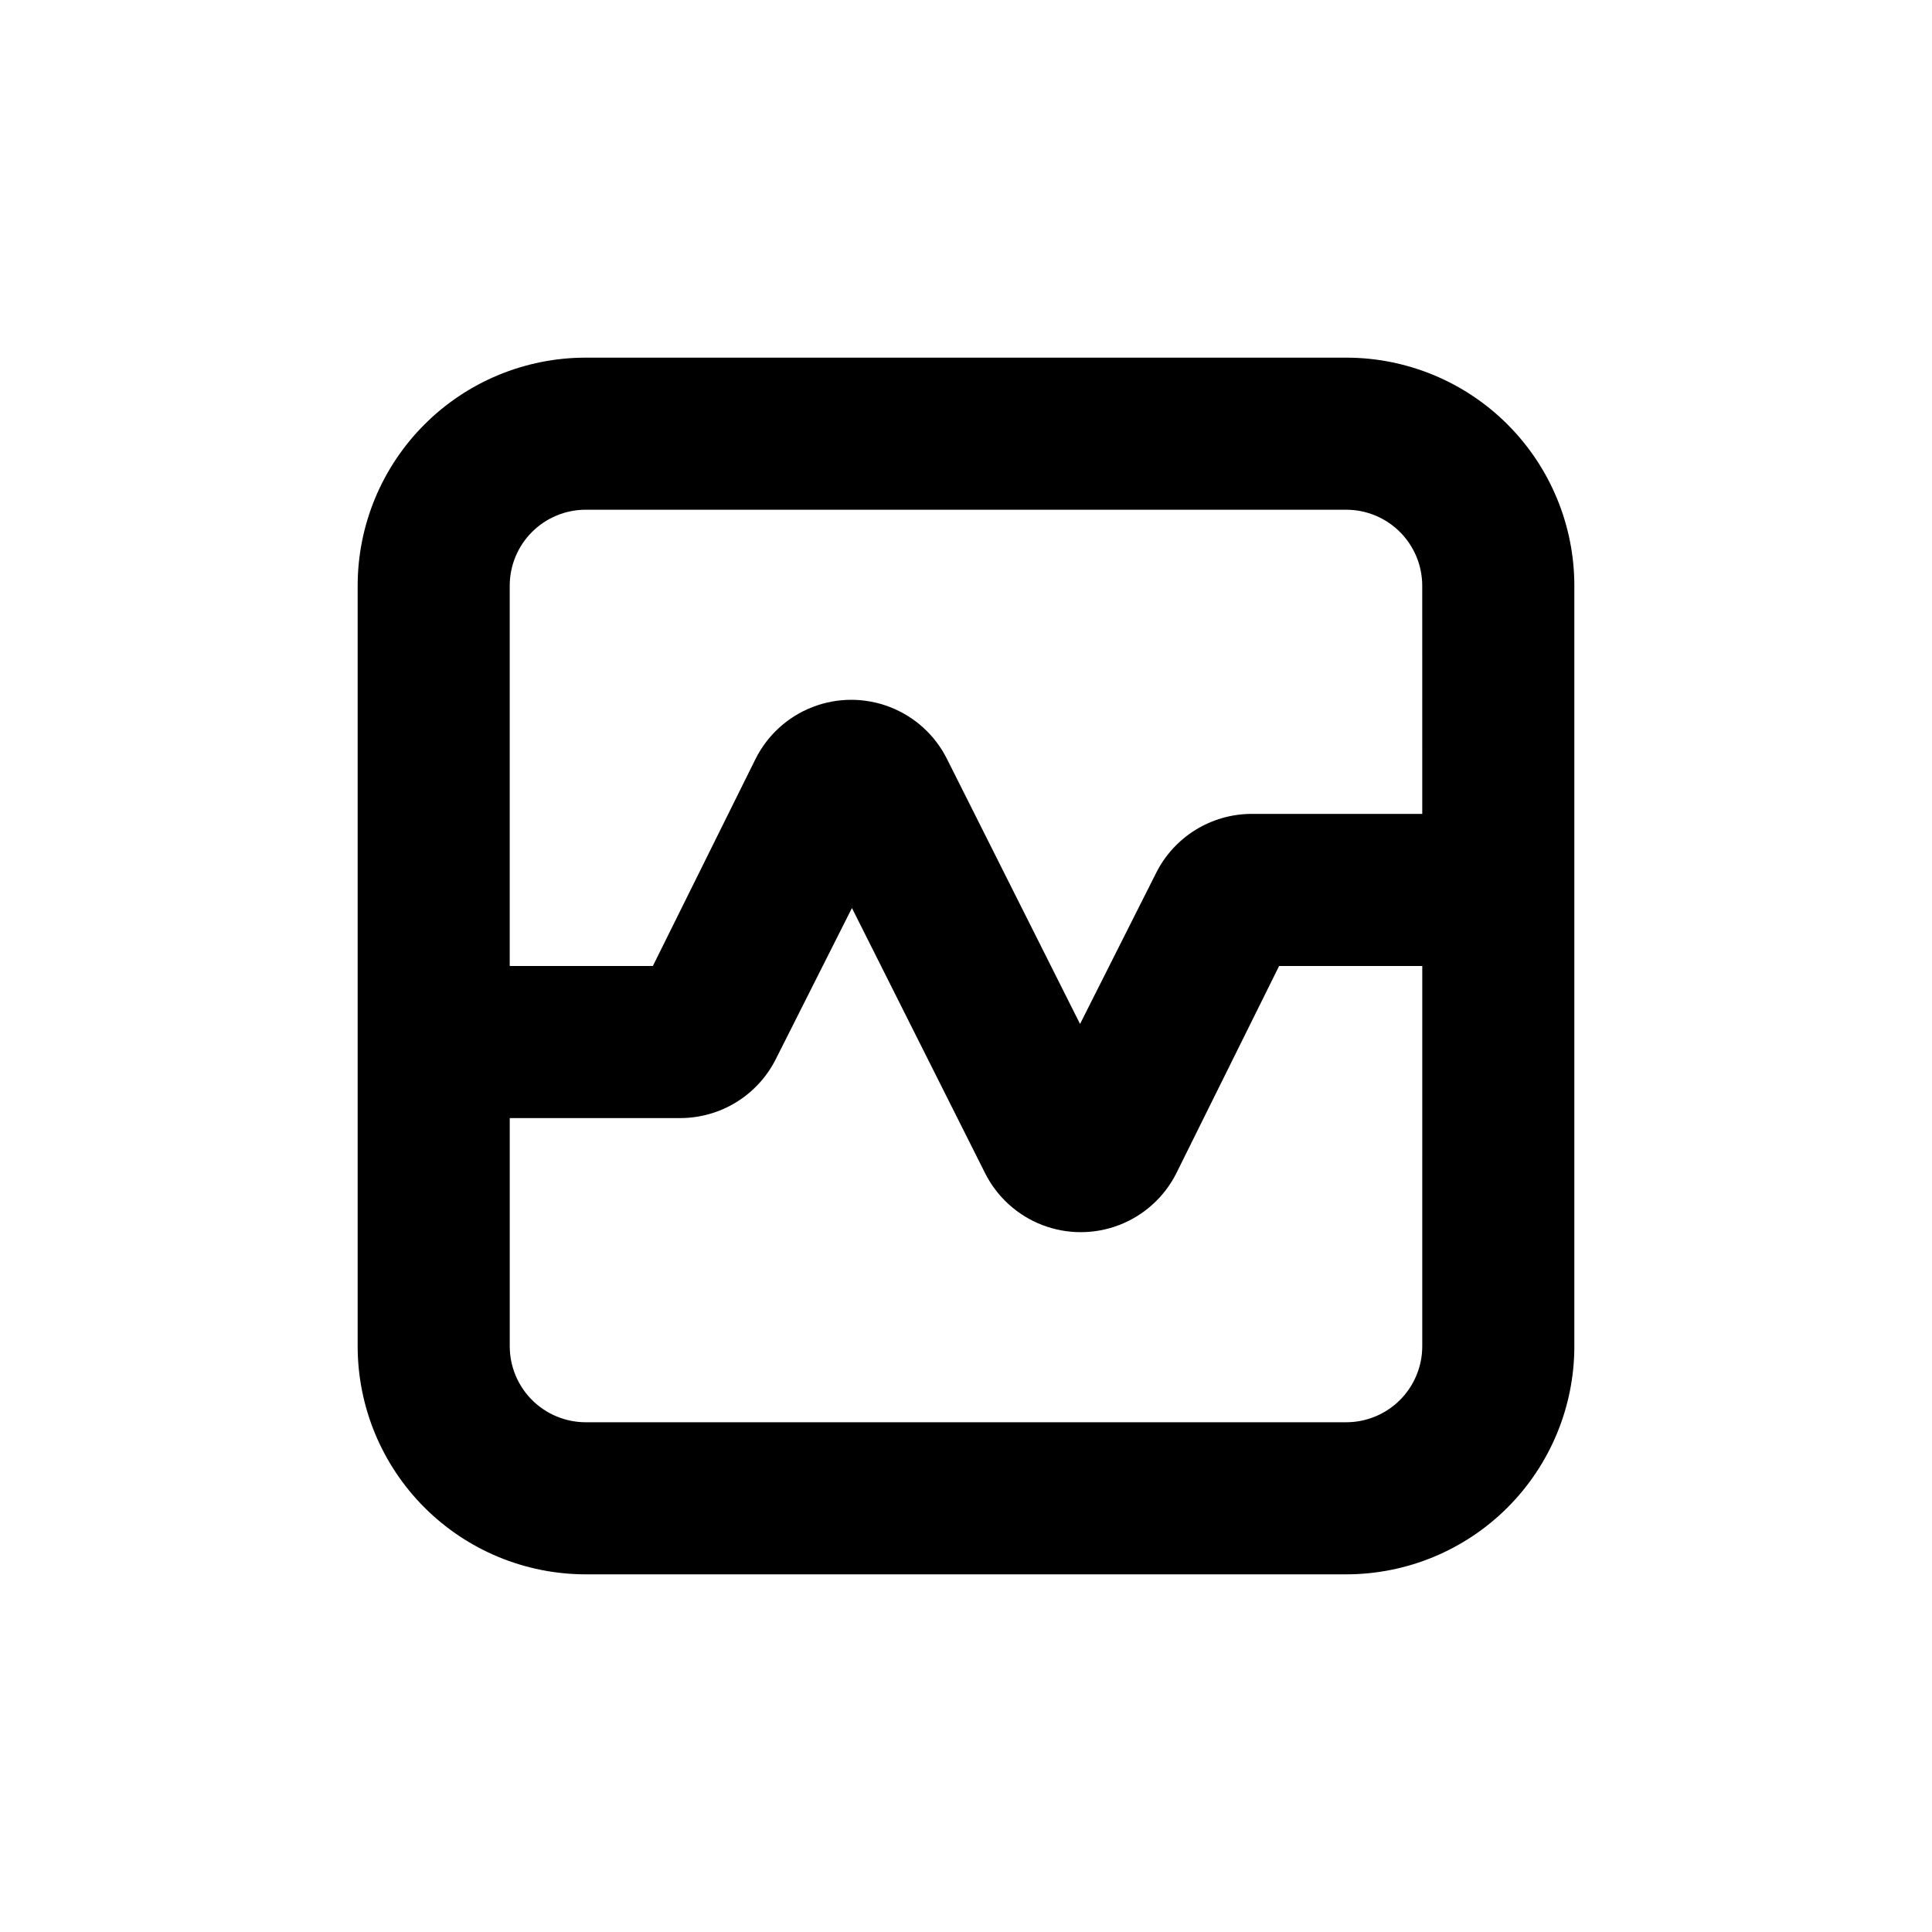
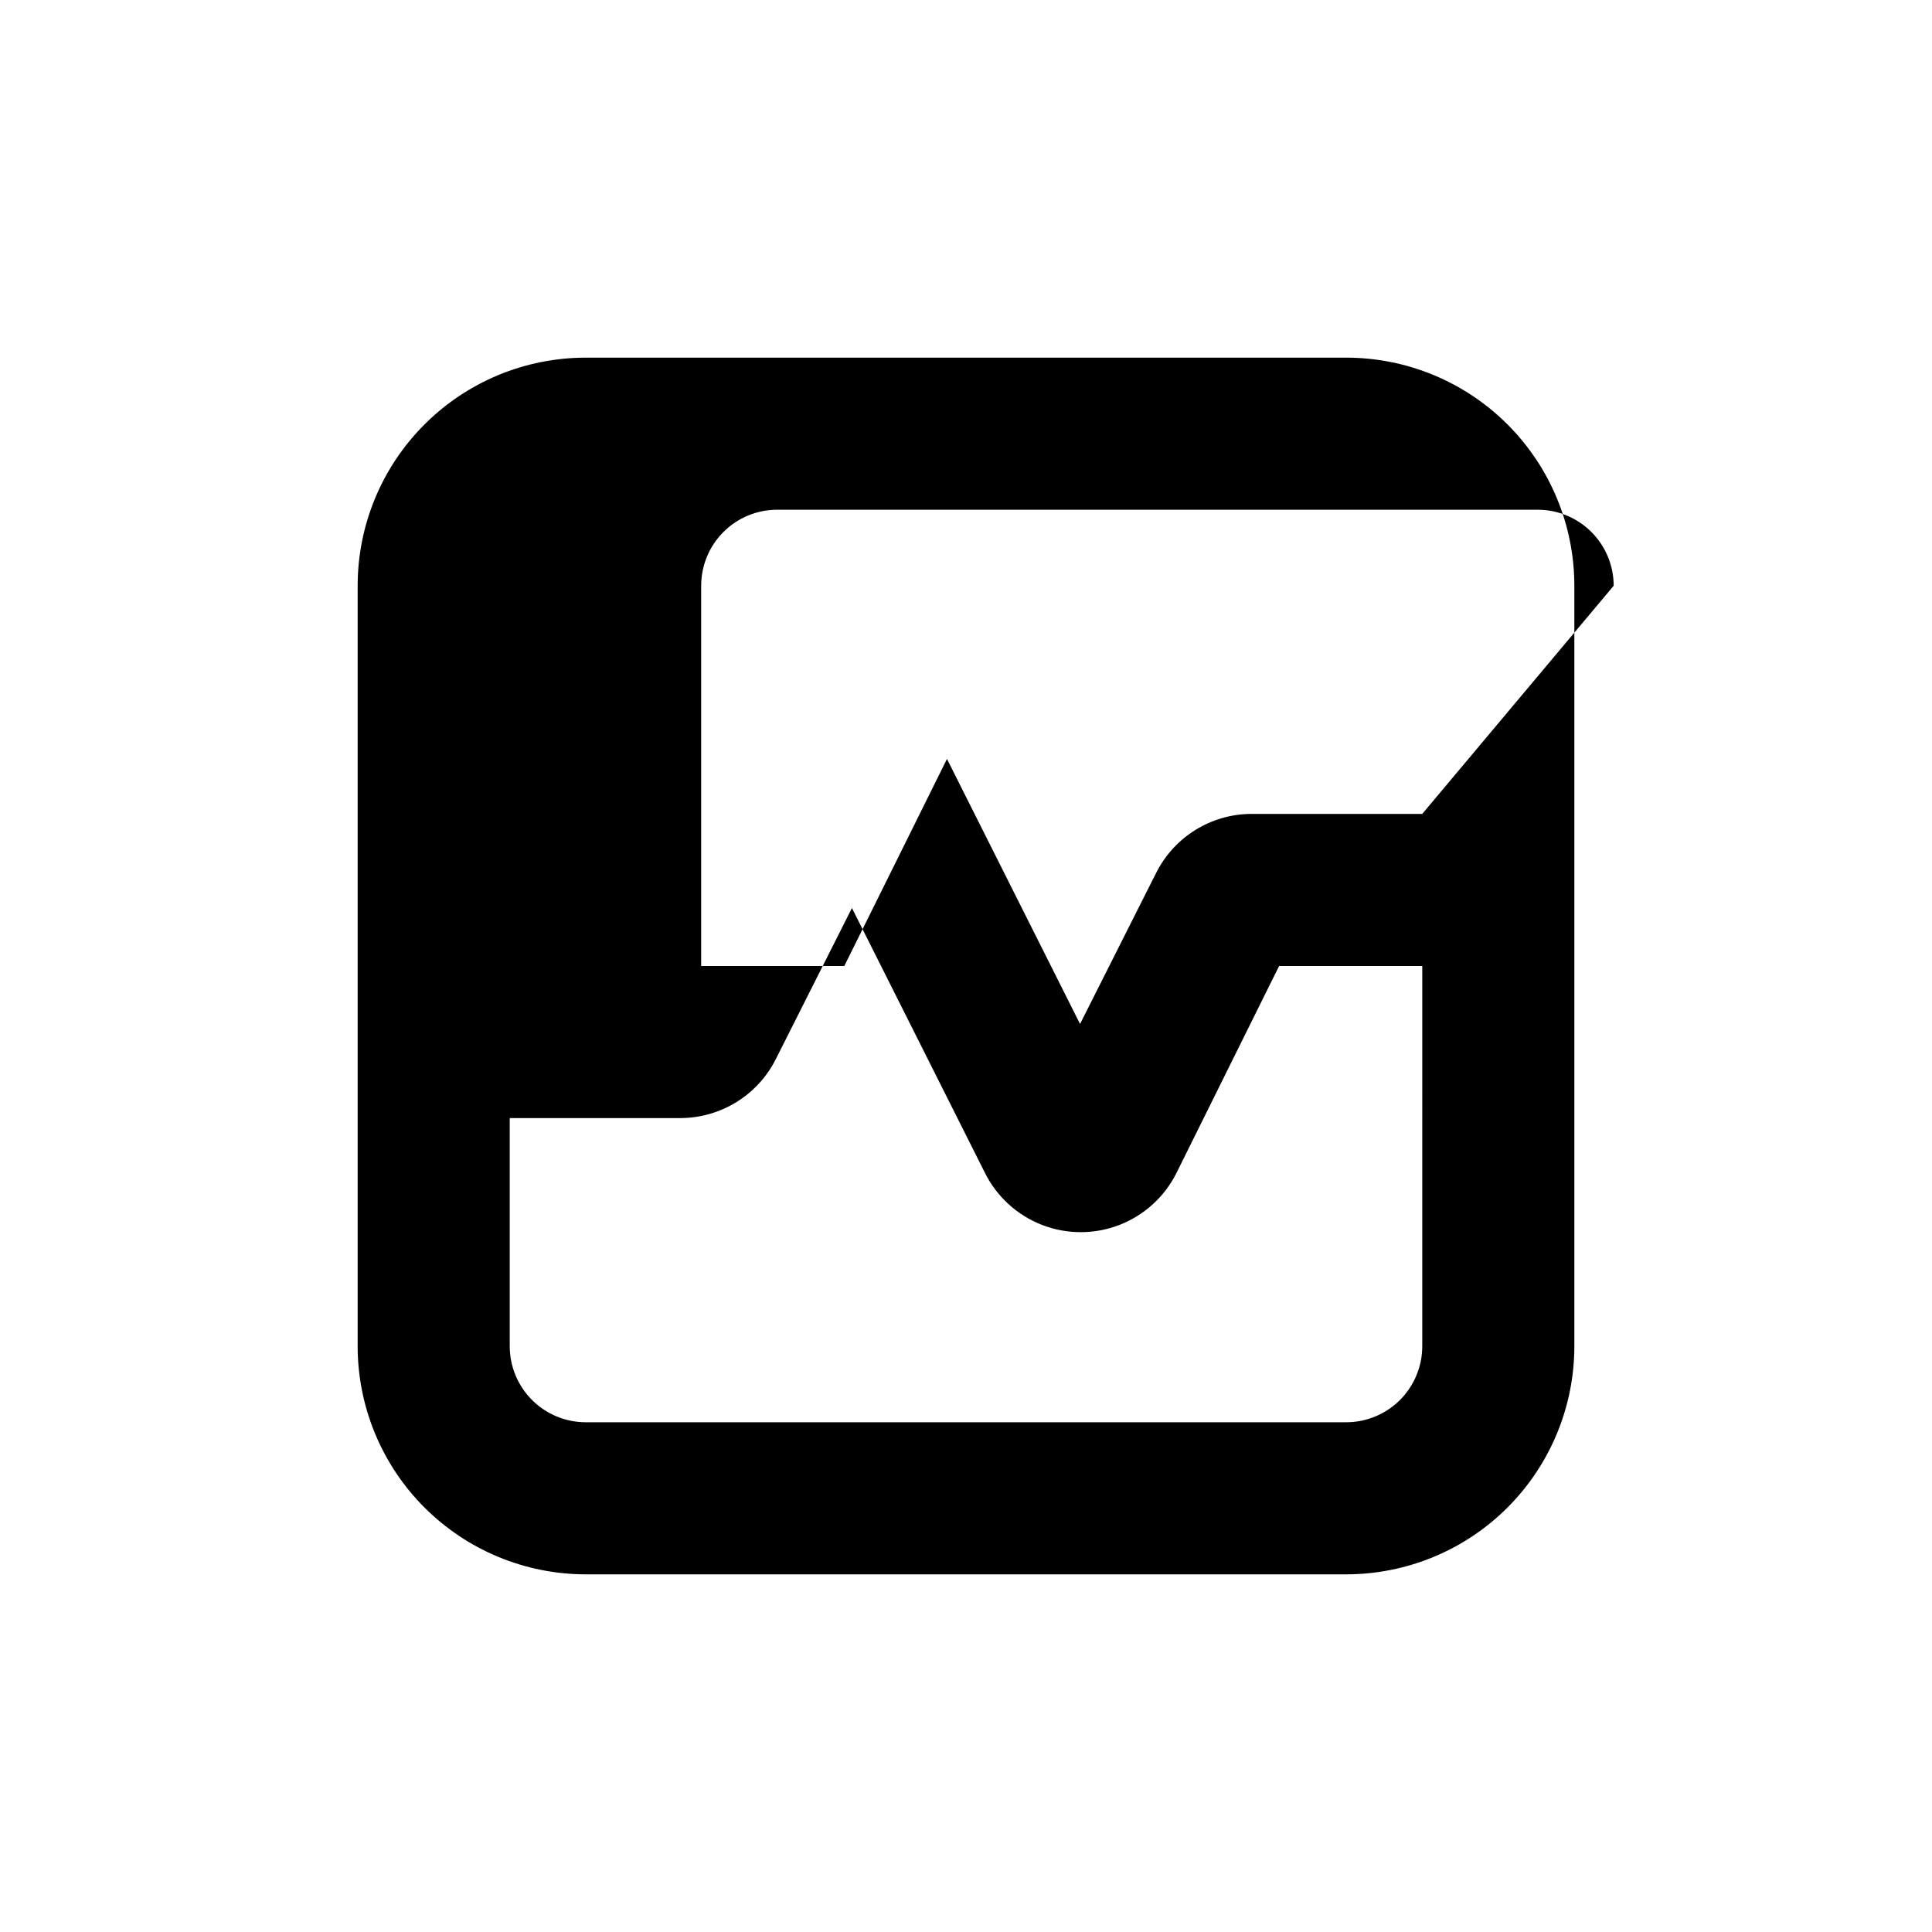
<svg xmlns="http://www.w3.org/2000/svg" fill="#000000" width="800px" height="800px" version="1.1" viewBox="144 144 512 512">
-   <path d="m500.76 238.78h-201.52c-16.035 0-31.414 6.367-42.75 17.707-11.34 11.336-17.707 26.715-17.707 42.75v201.52c0 16.031 6.367 31.41 17.707 42.75 11.336 11.336 26.715 17.707 42.75 17.707h201.52c16.031 0 31.41-6.371 42.75-17.707 11.336-11.34 17.707-26.719 17.707-42.75v-201.52c0-16.035-6.371-31.414-17.707-42.75-11.34-11.34-26.719-17.707-42.75-17.707zm20.152 261.98c0 5.344-2.125 10.469-5.902 14.25-3.781 3.777-8.906 5.902-14.25 5.902h-201.52c-5.348 0-10.473-2.125-14.25-5.902-3.781-3.781-5.902-8.906-5.902-14.25v-60.457h45.344-0.004c5.238-0.035 10.363-1.516 14.809-4.281 4.445-2.766 8.039-6.707 10.383-11.387l20.152-40.004 35.266 70.23c3.16 6.312 8.555 11.219 15.137 13.766 6.586 2.543 13.879 2.543 20.461 0 6.582-2.547 11.98-7.453 15.137-13.766l27.207-54.863h37.938zm0-141.07h-45.344c-5.234 0.031-10.359 1.512-14.809 4.277-4.445 2.766-8.039 6.707-10.383 11.391l-20.152 40.004-35.266-70.234c-3.156-6.312-8.555-11.219-15.137-13.762-6.582-2.547-13.879-2.547-20.461 0-6.582 2.543-11.98 7.449-15.137 13.762l-27.207 54.867h-37.934v-100.76c0-5.348 2.121-10.473 5.902-14.25 3.777-3.781 8.902-5.902 14.25-5.902h201.52c5.344 0 10.469 2.121 14.25 5.902 3.777 3.777 5.902 8.902 5.902 14.25z" />
+   <path d="m500.76 238.78h-201.52c-16.035 0-31.414 6.367-42.75 17.707-11.34 11.336-17.707 26.715-17.707 42.75v201.52c0 16.031 6.367 31.41 17.707 42.75 11.336 11.336 26.715 17.707 42.75 17.707h201.52c16.031 0 31.41-6.371 42.75-17.707 11.336-11.34 17.707-26.719 17.707-42.75v-201.52c0-16.035-6.371-31.414-17.707-42.75-11.34-11.34-26.719-17.707-42.75-17.707zm20.152 261.98c0 5.344-2.125 10.469-5.902 14.25-3.781 3.777-8.906 5.902-14.25 5.902h-201.52c-5.348 0-10.473-2.125-14.25-5.902-3.781-3.781-5.902-8.906-5.902-14.25v-60.457h45.344-0.004c5.238-0.035 10.363-1.516 14.809-4.281 4.445-2.766 8.039-6.707 10.383-11.387l20.152-40.004 35.266 70.23c3.16 6.312 8.555 11.219 15.137 13.766 6.586 2.543 13.879 2.543 20.461 0 6.582-2.547 11.98-7.453 15.137-13.766l27.207-54.863h37.938zm0-141.07h-45.344c-5.234 0.031-10.359 1.512-14.809 4.277-4.445 2.766-8.039 6.707-10.383 11.391l-20.152 40.004-35.266-70.234l-27.207 54.867h-37.934v-100.76c0-5.348 2.121-10.473 5.902-14.25 3.777-3.781 8.902-5.902 14.25-5.902h201.52c5.344 0 10.469 2.121 14.25 5.902 3.777 3.777 5.902 8.902 5.902 14.25z" />
</svg>